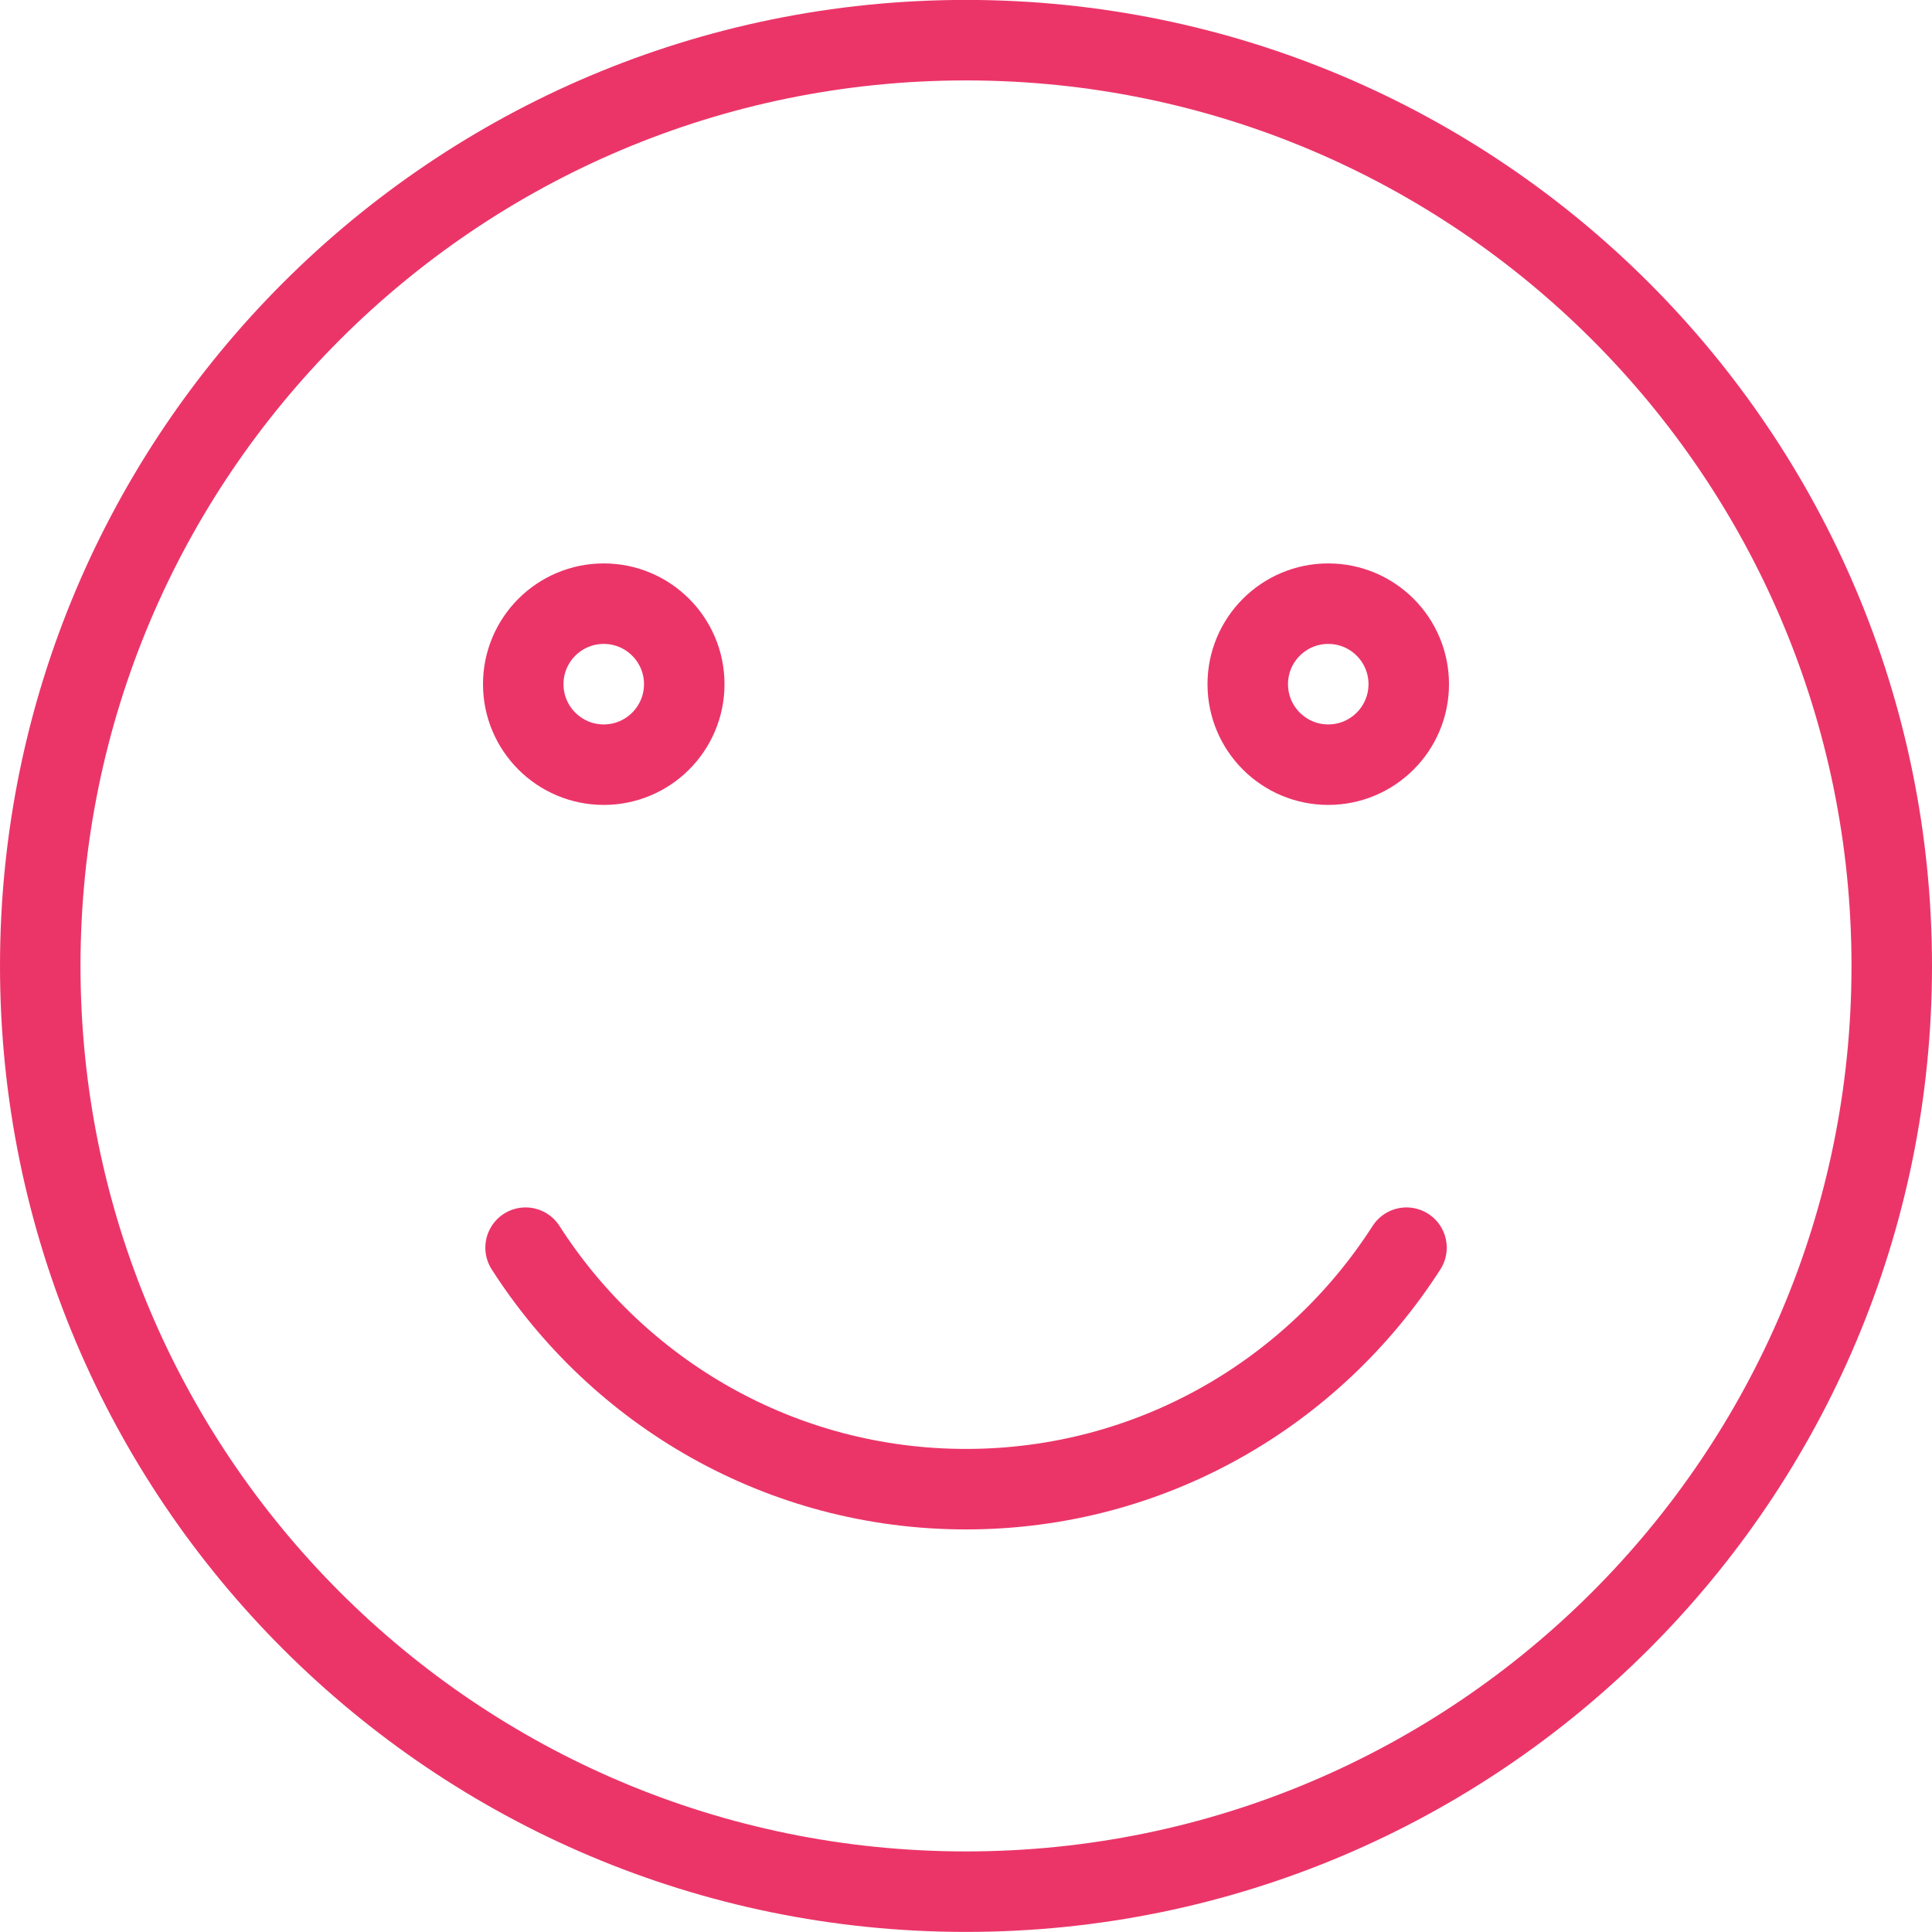
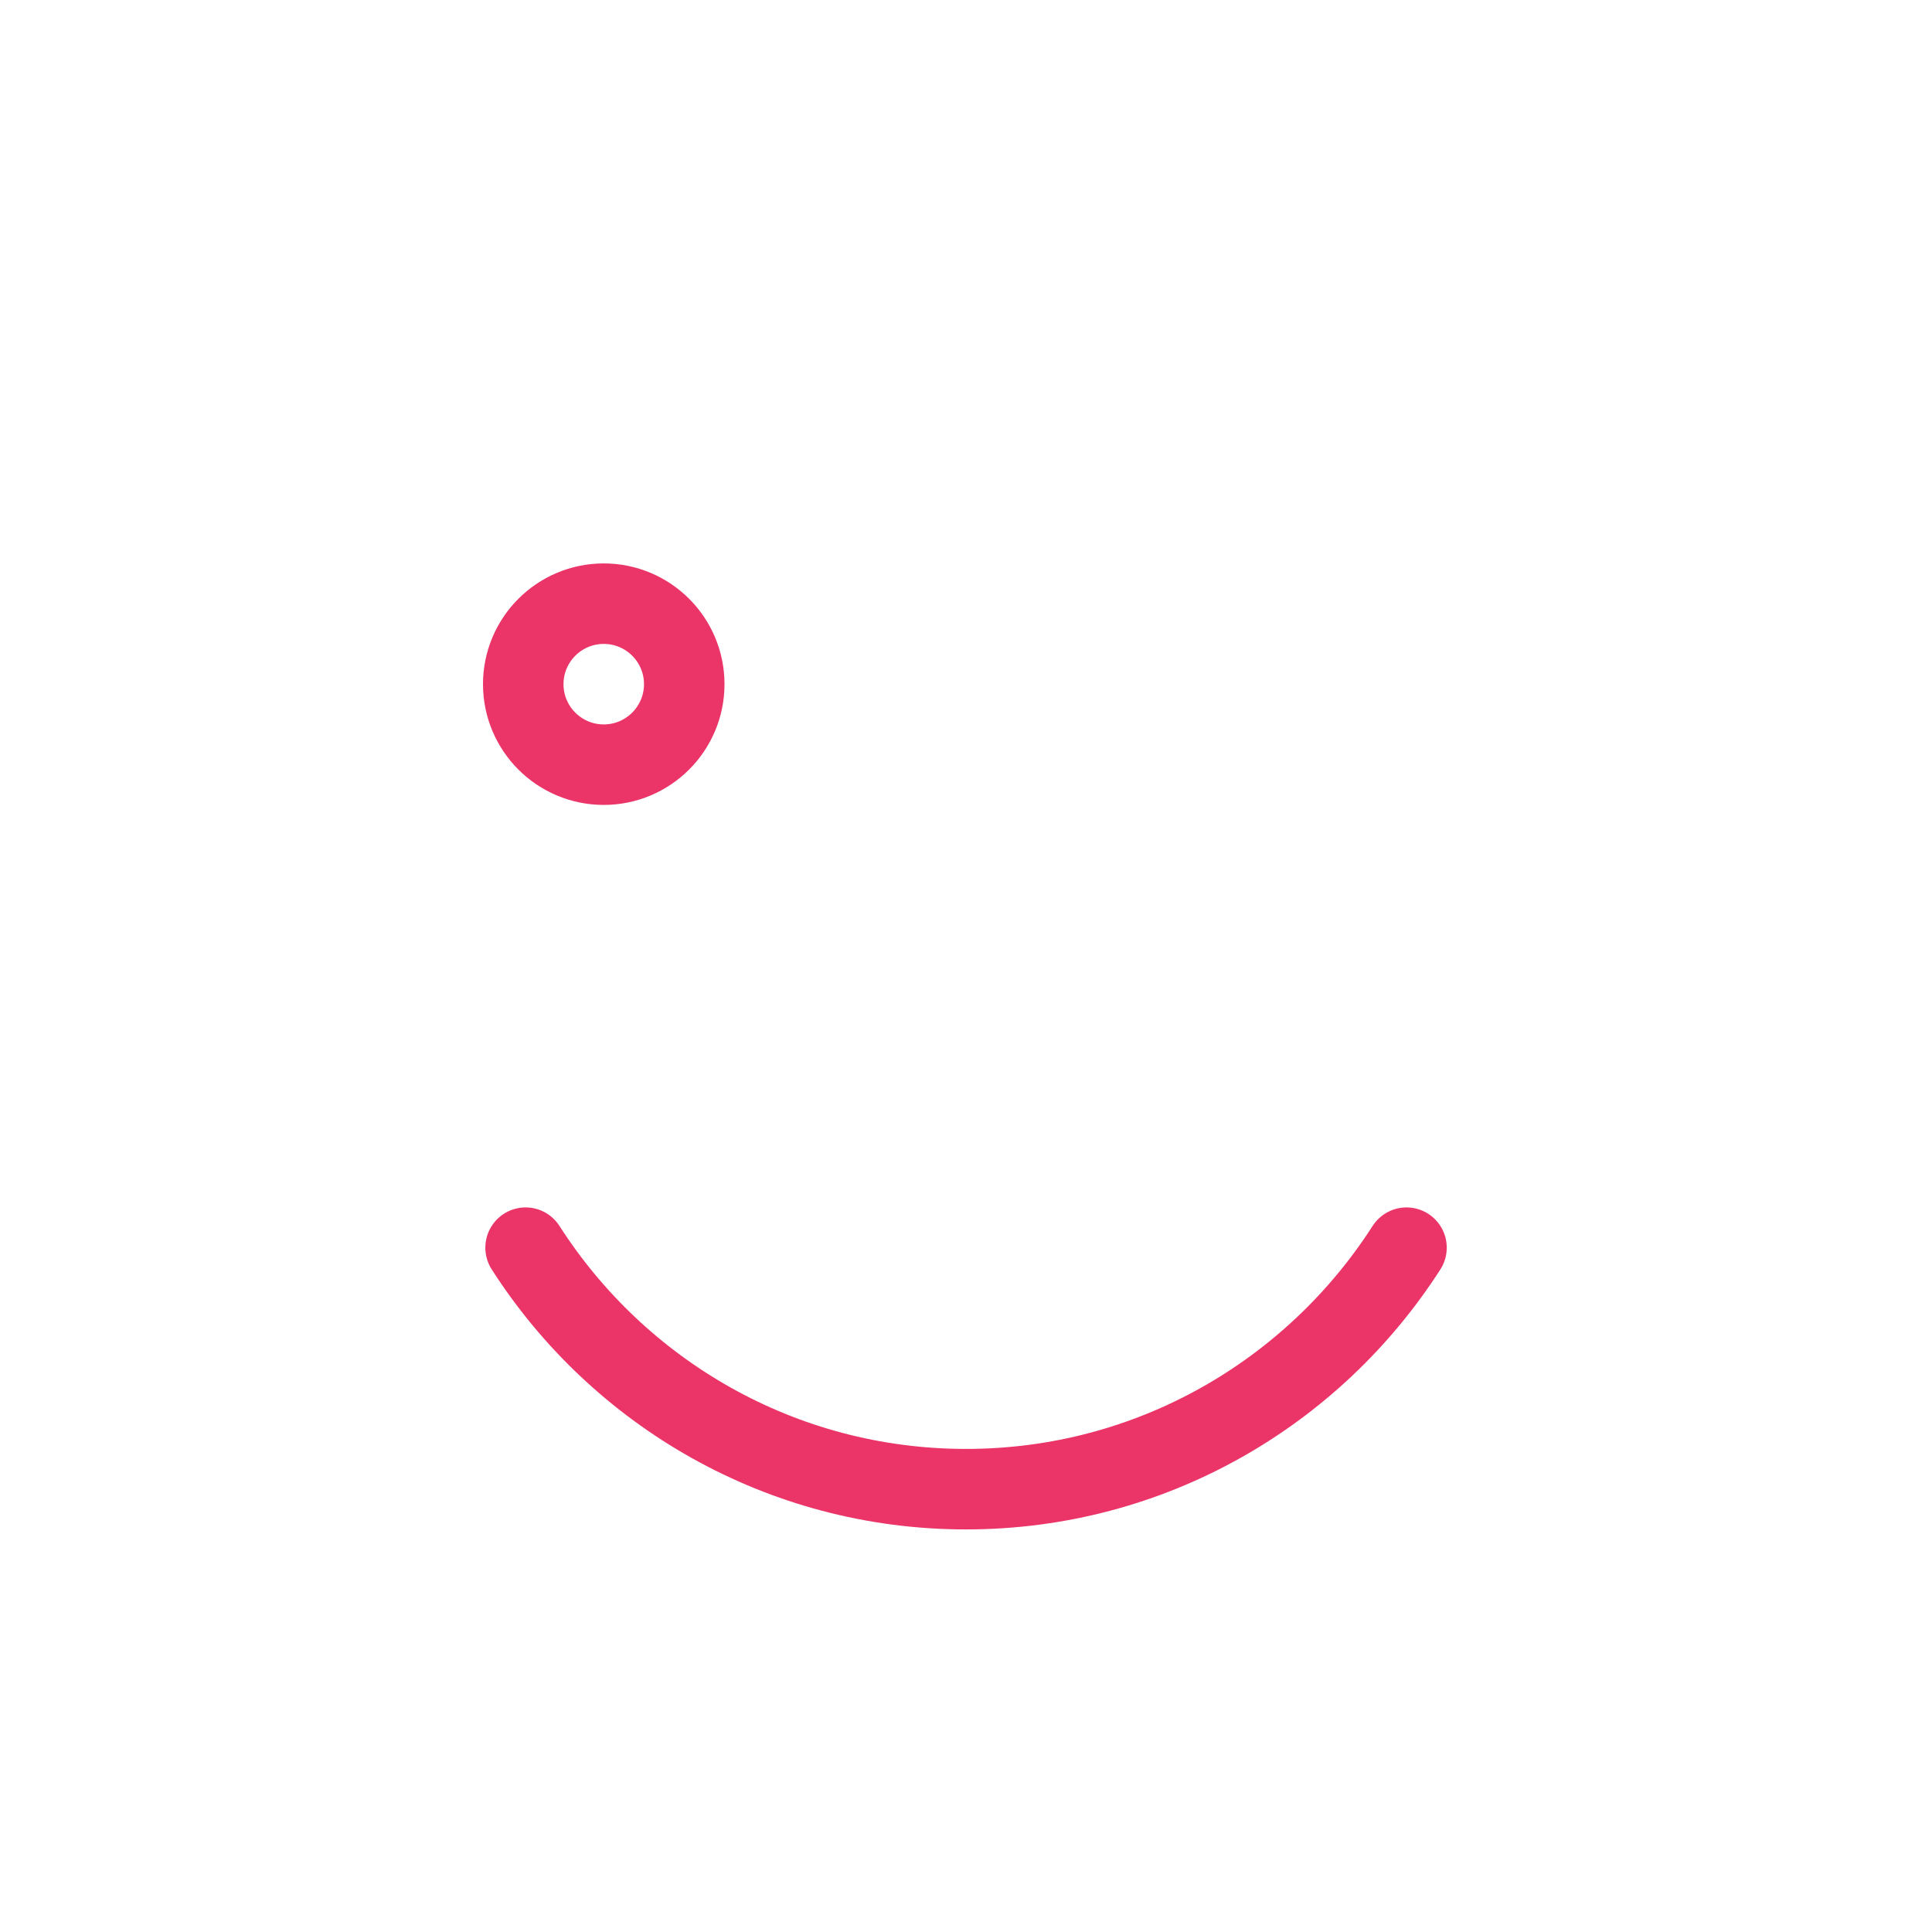
<svg xmlns="http://www.w3.org/2000/svg" width="24px" height="24px" viewBox="0 0 24 24" version="1.1">
  <title>Group 9</title>
  <desc>Created with Sketch.</desc>
  <defs />
  <g id="Page-1" stroke="none" stroke-width="1" fill="none" fill-rule="evenodd" stroke-linecap="round" stroke-linejoin="round">
    <g id="DESKTOP-&gt;-Preformance" transform="translate(-426, -887)" stroke="#EB3569">
      <g id="Group-9" transform="translate(426, 887)">
-         <path d="M23.5,11.999 C23.5,18.35 18.351,23.499 12,23.499 C5.649,23.499 0.5,18.35 0.5,11.999 C0.5,5.648 5.649,0.499 12,0.499 C18.351,0.499 23.5,5.648 23.5,11.999 L23.5,11.999 Z" id="Stroke-1" />
        <path d="M8.5,8.499 C8.5,9.051 8.052,9.499 7.5,9.499 C6.948,9.499 6.5,9.051 6.5,8.499 C6.5,7.947 6.948,7.499 7.5,7.499 C8.052,7.499 8.5,7.947 8.5,8.499 L8.5,8.499 Z" id="Stroke-3" />
-         <path d="M17.5,8.499 C17.5,9.051 17.052,9.499 16.5,9.499 C15.948,9.499 15.5,9.051 15.5,8.499 C15.5,7.947 15.948,7.499 16.5,7.499 C17.052,7.499 17.5,7.947 17.5,8.499 L17.5,8.499 Z" id="Stroke-5" />
        <path d="M6.529,15.499 C7.684,17.301 9.701,18.499 12,18.499 C14.3,18.499 16.316,17.301 17.472,15.499" id="Stroke-7" />
      </g>
    </g>
  </g>
</svg>